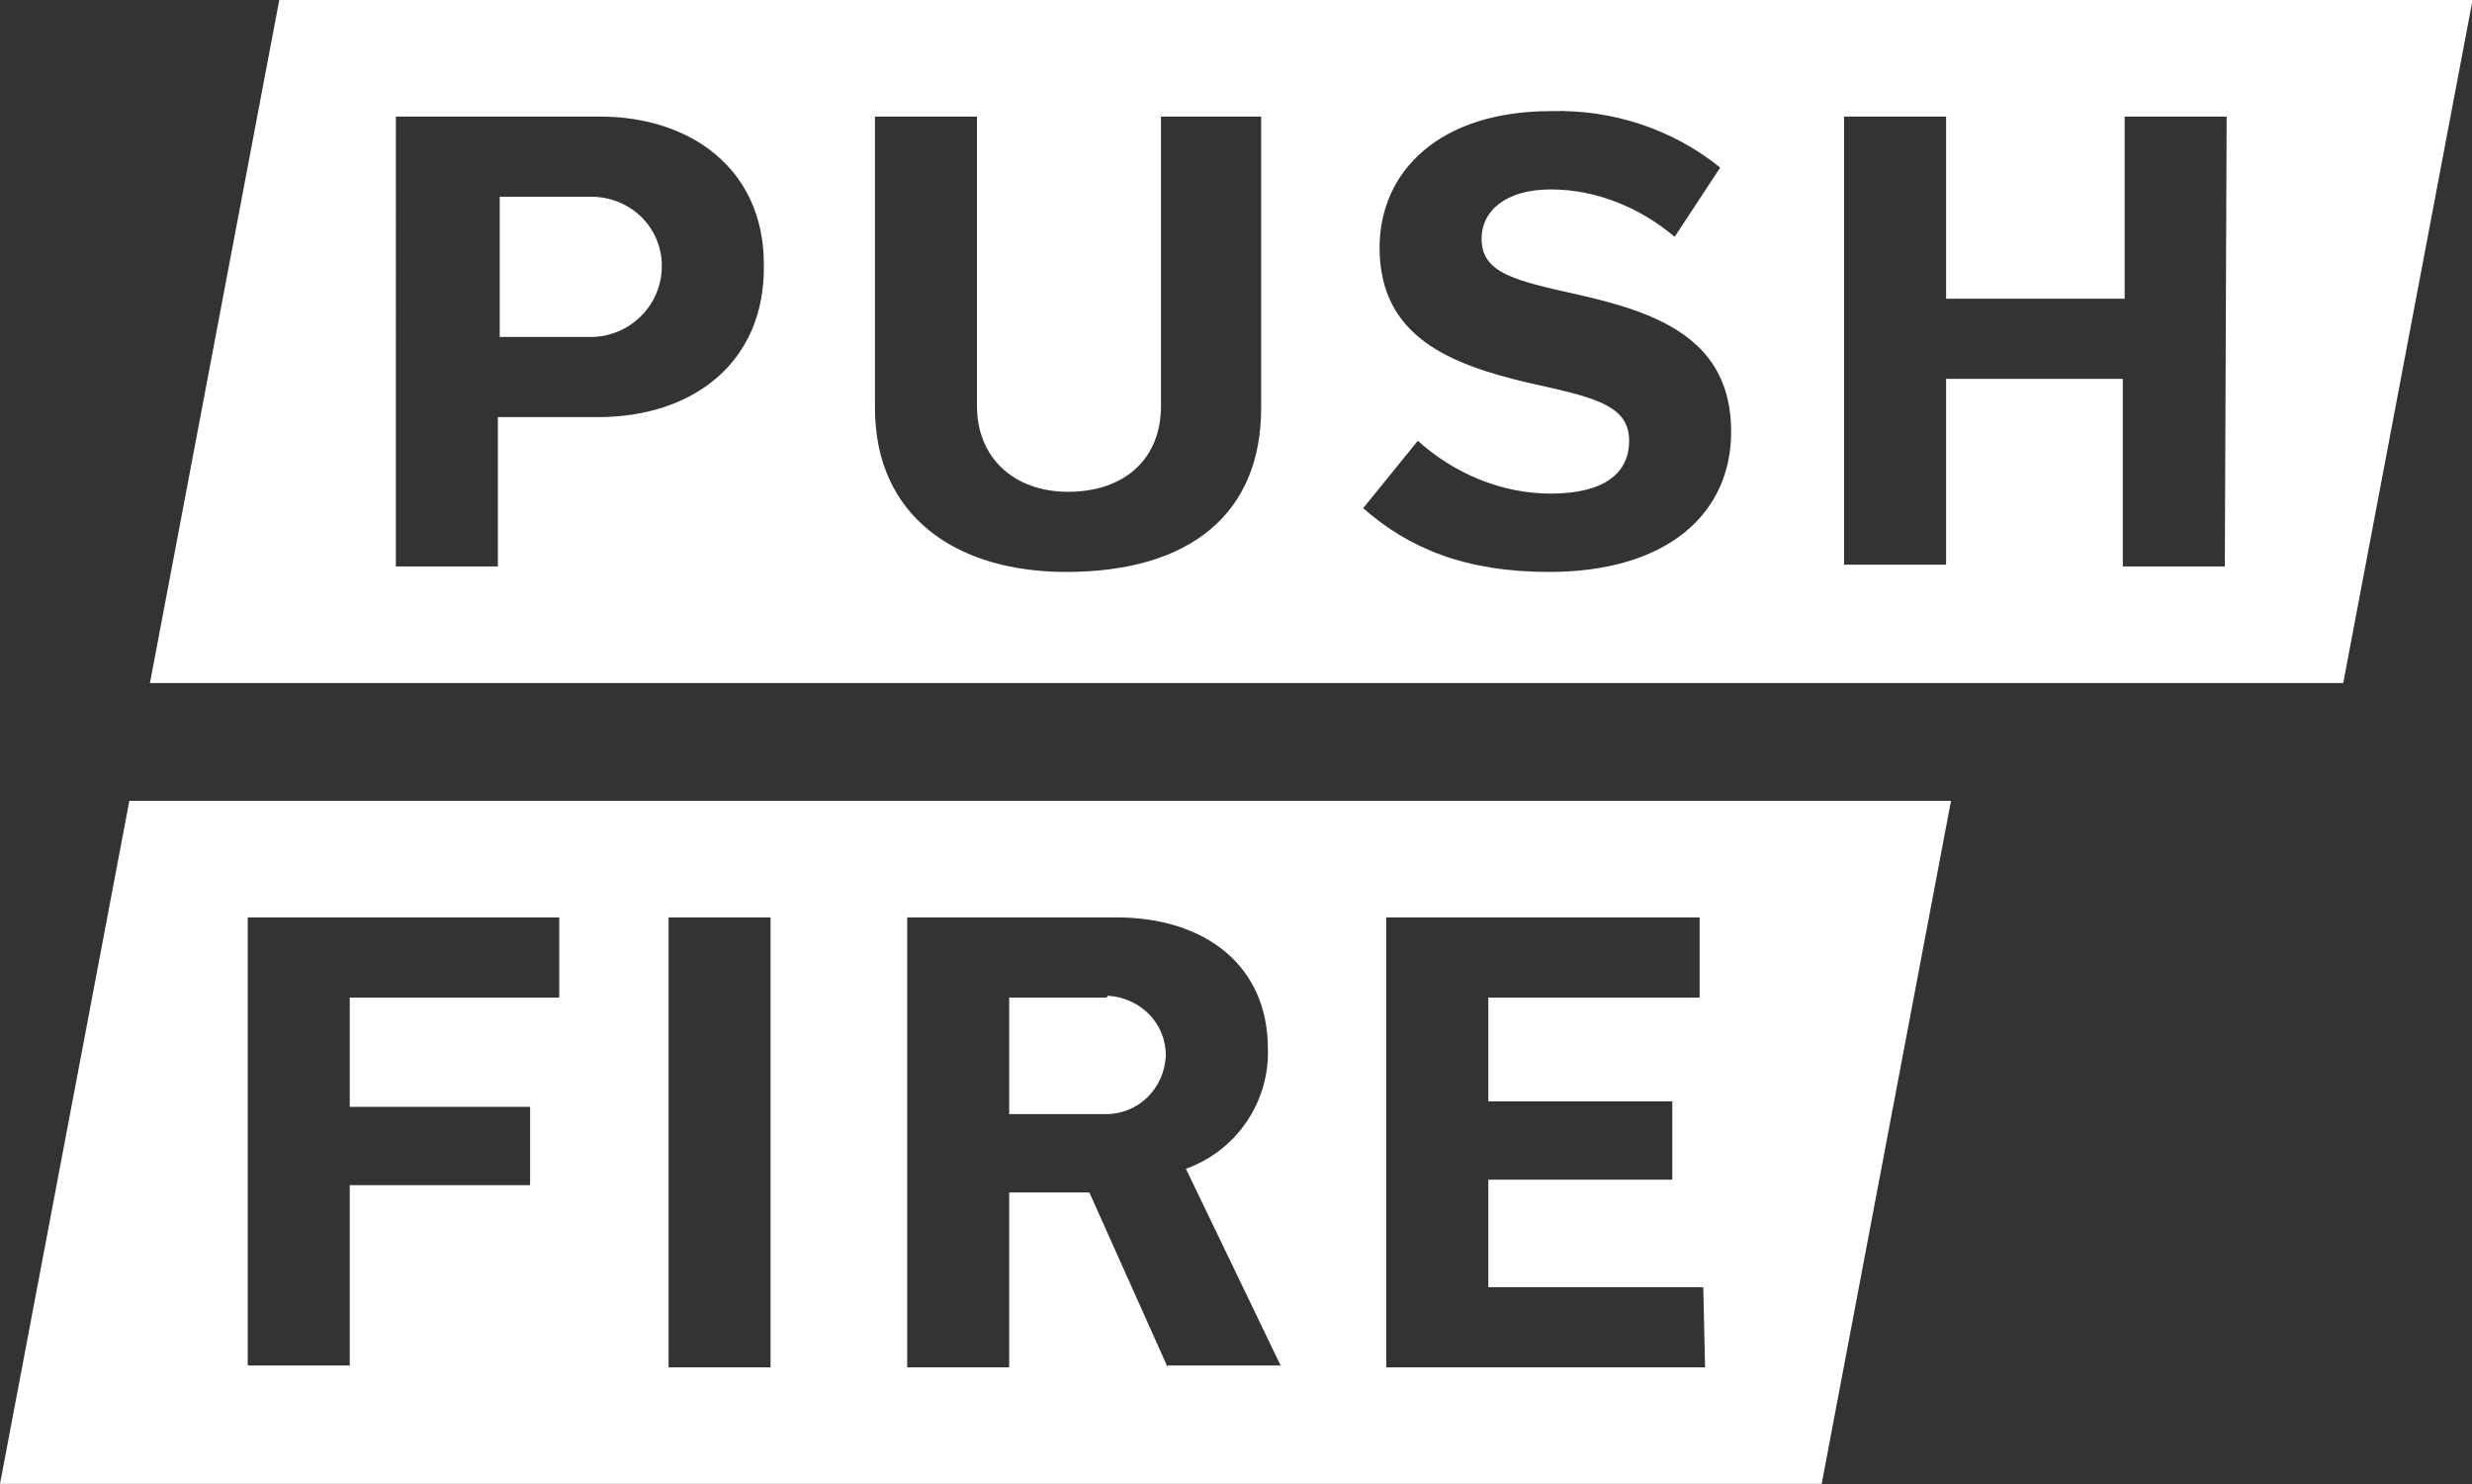
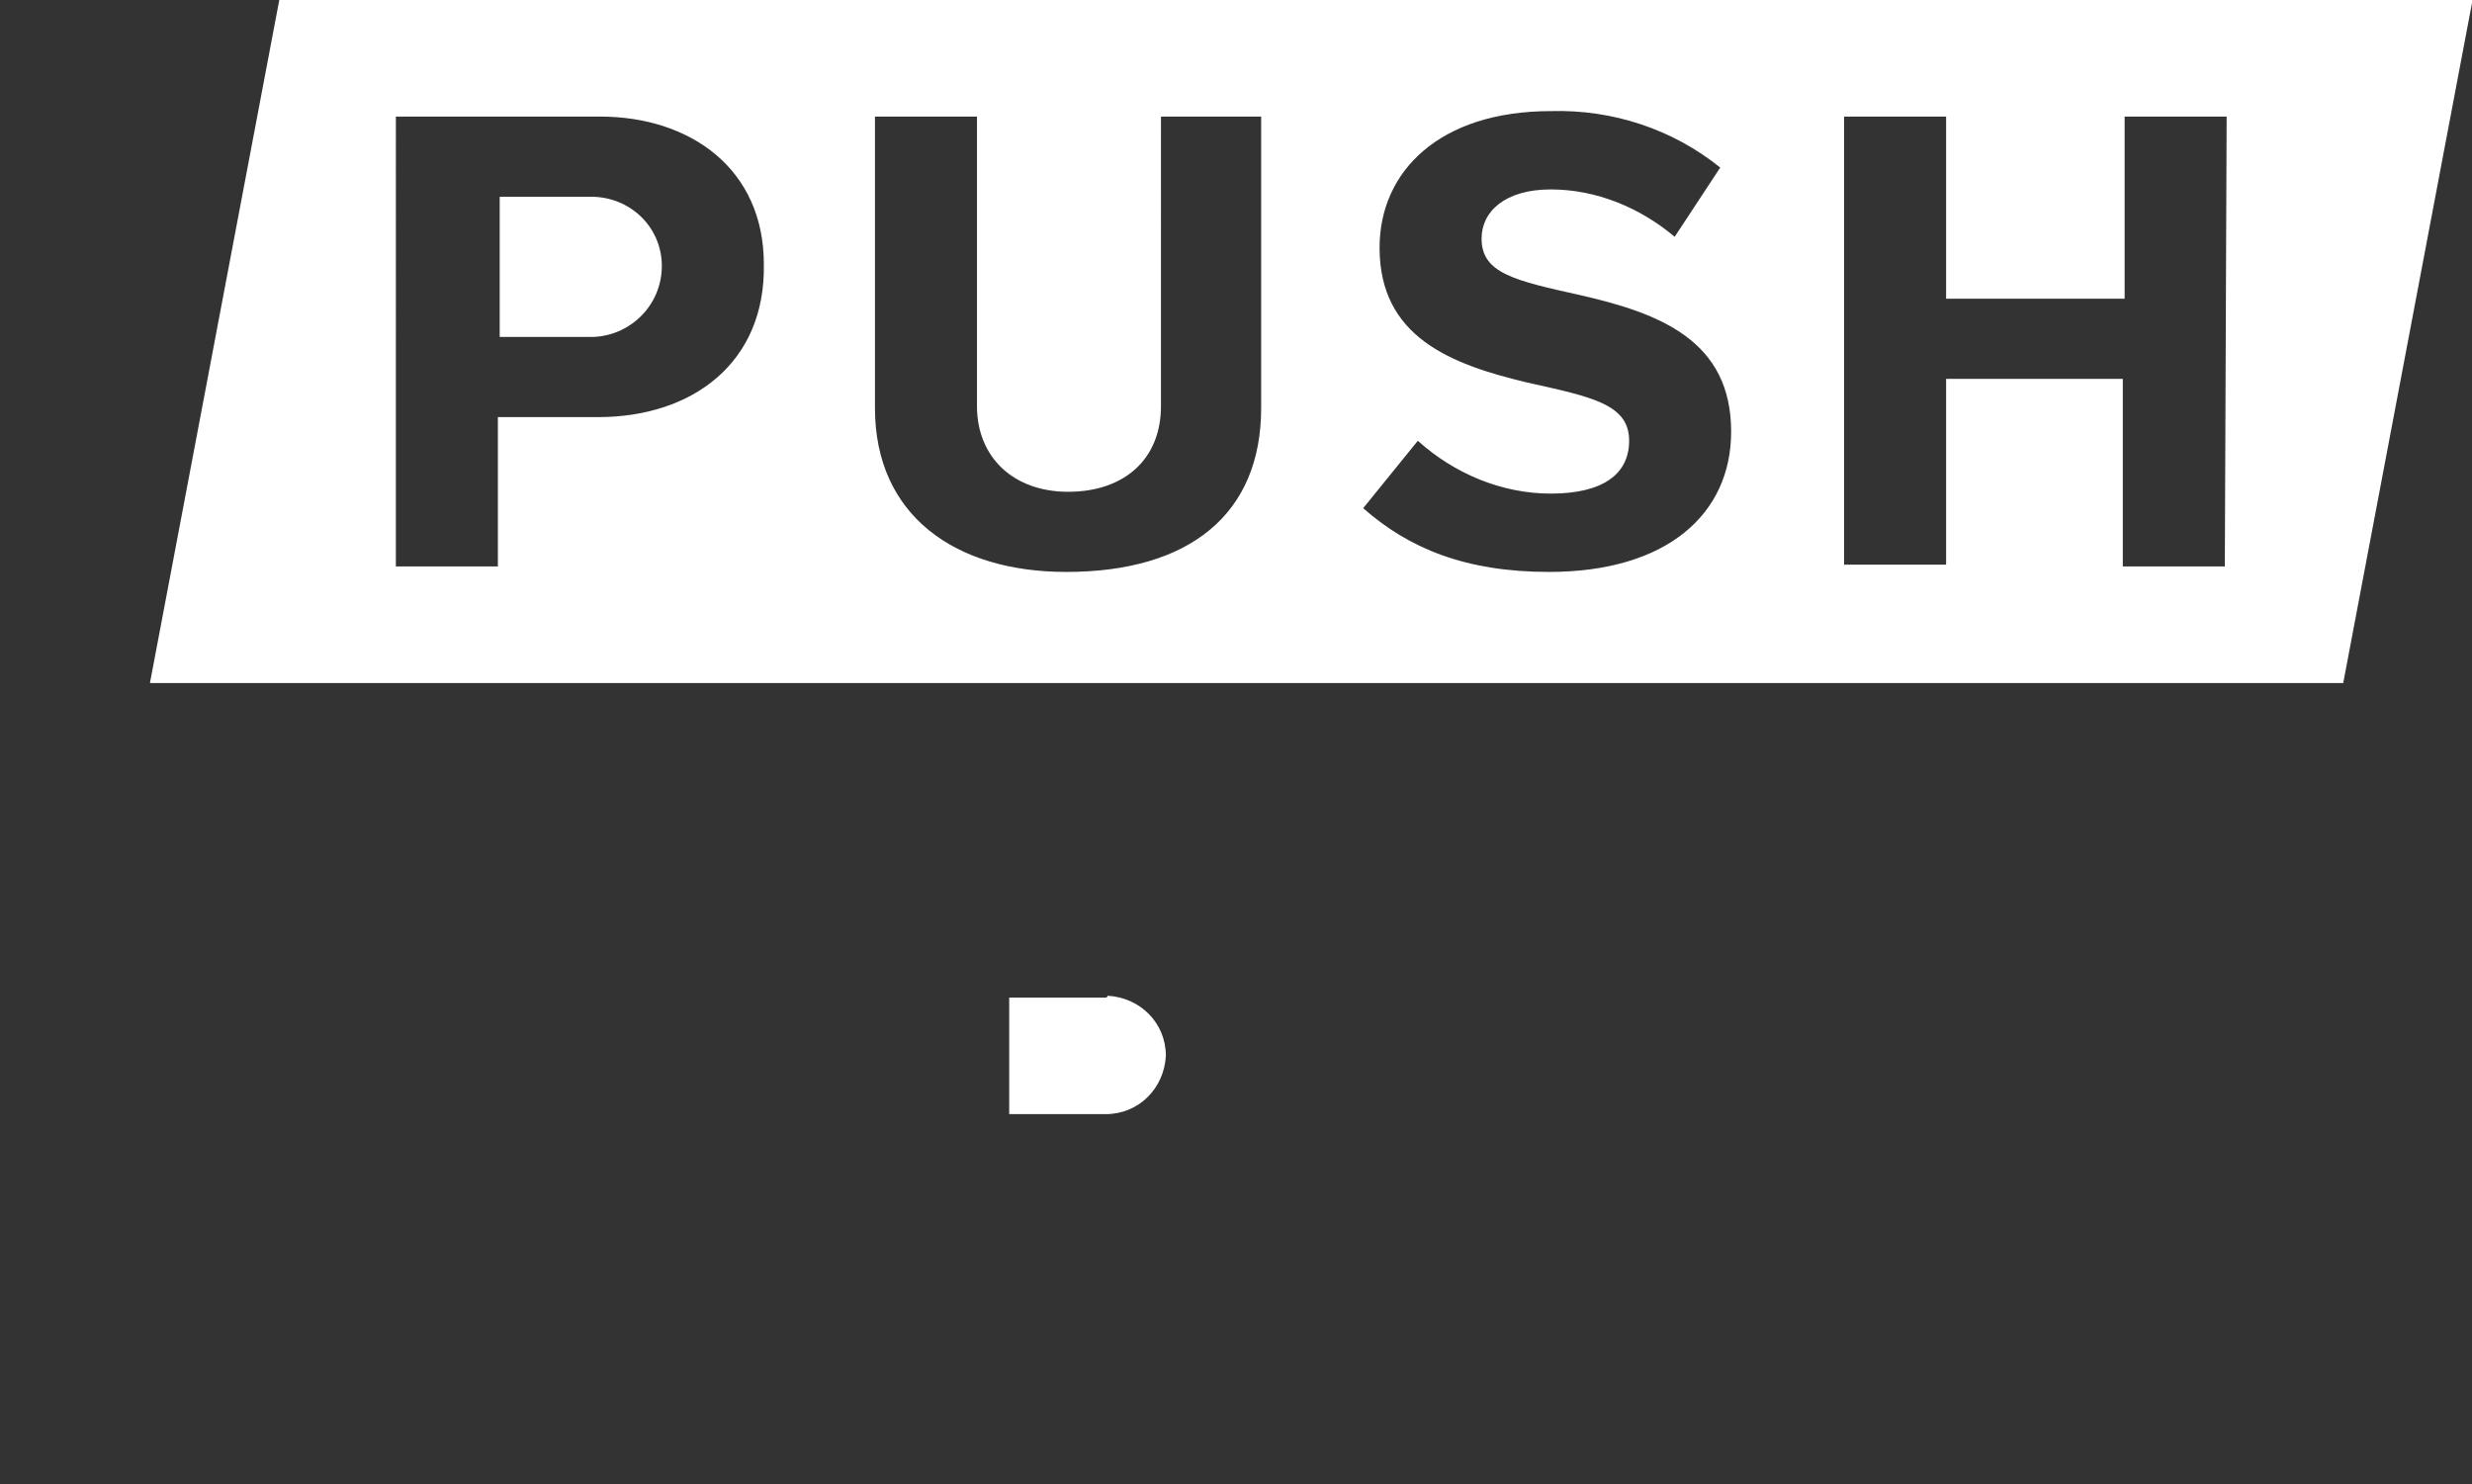
<svg xmlns="http://www.w3.org/2000/svg" version="1.1" id="Ebene_1" x="0px" y="0px" viewBox="0 0 135.7 81.5" style="enable-background:new 0 0 135.7 81.5;" xml:space="preserve">
  <rect x="0" y="0" width="135.7" height="81.5" fill="#333333" stroke="none" />
  <style type="text/css">
	.st0{fill:#FFFFFF;}
</style>
  <g transform="translate(-437.117 -562.113)">
    <g transform="translate(437.117 606.081)">
      <path class="st0" d="M60.7,10.8h-5.3v6.4h5.3c1.8,0,3.2-1.4,3.3-3.2c0-1.8-1.4-3.2-3.2-3.3C60.8,10.8,60.7,10.8,60.7,10.8z" />
-       <path class="st0" d="M100,0H7.1L0,37.5h100L107.1,0H100z M30.7,10.8H19.2v6h9.9v4.3h-9.9v9.9h-5.6V6.4h17.1V10.8z M42.3,31.1h-5.6    V6.4h5.6V31.1z M64.1,31.1l-4.3-9.6h-4.4v9.6h-5.6V6.4h11.5c4.8,0,8.3,2.6,8.3,7.2c0.1,2.9-1.7,5.6-4.5,6.6l5.2,10.8H64.1z     M93.6,31.1H76.1V6.4h17.2v4.4H81.7v5.7h10.1v4.3H81.7v5.9h11.8L93.6,31.1z" />
    </g>
    <g transform="translate(445.348 562.113)">
      <path class="st0" d="M24.2,10.8h-5v7.7h5c2.1,0,3.9-1.7,3.9-3.9C28.1,12.5,26.4,10.8,24.2,10.8C24.2,10.8,24.2,10.8,24.2,10.8z" />
      <path class="st0" d="M127.5,0H7.1L0,37.5h120.4L127.5,0z M24.6,22.9h-5.5v8.2h-5.6V6.4h11.2c5,0,9,2.9,9,8.1    C33.8,19.9,29.8,22.9,24.6,22.9L24.6,22.9z M61,22.4c0,5.8-3.9,9-10.7,9c-6.1,0-10.5-3.1-10.5-9V6.4h5.6v15.9c0,2.8,2,4.7,5,4.7    c3.1,0,5.1-1.8,5.1-4.7V6.4H61L61,22.4z M76.8,31.4c-4.6,0-7.7-1.3-10.2-3.5l3-3.7c2,1.8,4.6,2.9,7.3,2.9c2.9,0,4.3-1.1,4.3-2.9    c0-2-2-2.4-5.6-3.2c-4.2-1-8.1-2.5-8.1-7.4c0-4.2,3.3-7.5,9.4-7.5c3.4-0.1,6.7,1,9.3,3.1L83.7,13c-1.9-1.6-4.3-2.6-6.8-2.6    c-2.5,0-3.8,1.2-3.8,2.7c0,1.9,1.8,2.3,5.4,3.1c4.4,1,8.3,2.5,8.3,7.5C86.8,28.2,83.3,31.4,76.8,31.4L76.8,31.4z M113.9,31.1h-5.6    V20.8h-9.7v10.2h-5.6V6.4h5.6v10h9.8v-10h5.6L113.9,31.1z" />
    </g>
  </g>
</svg>